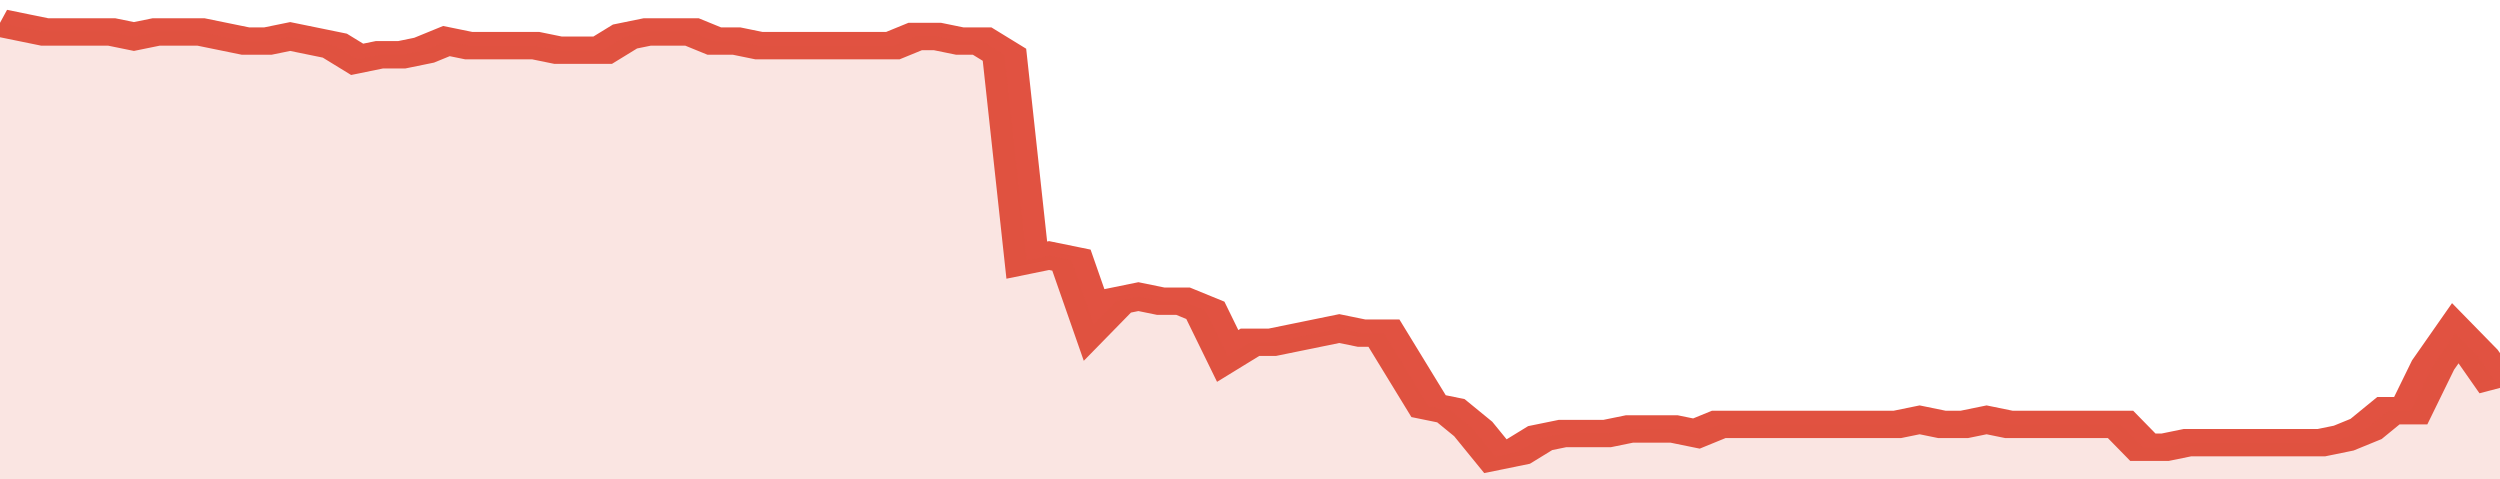
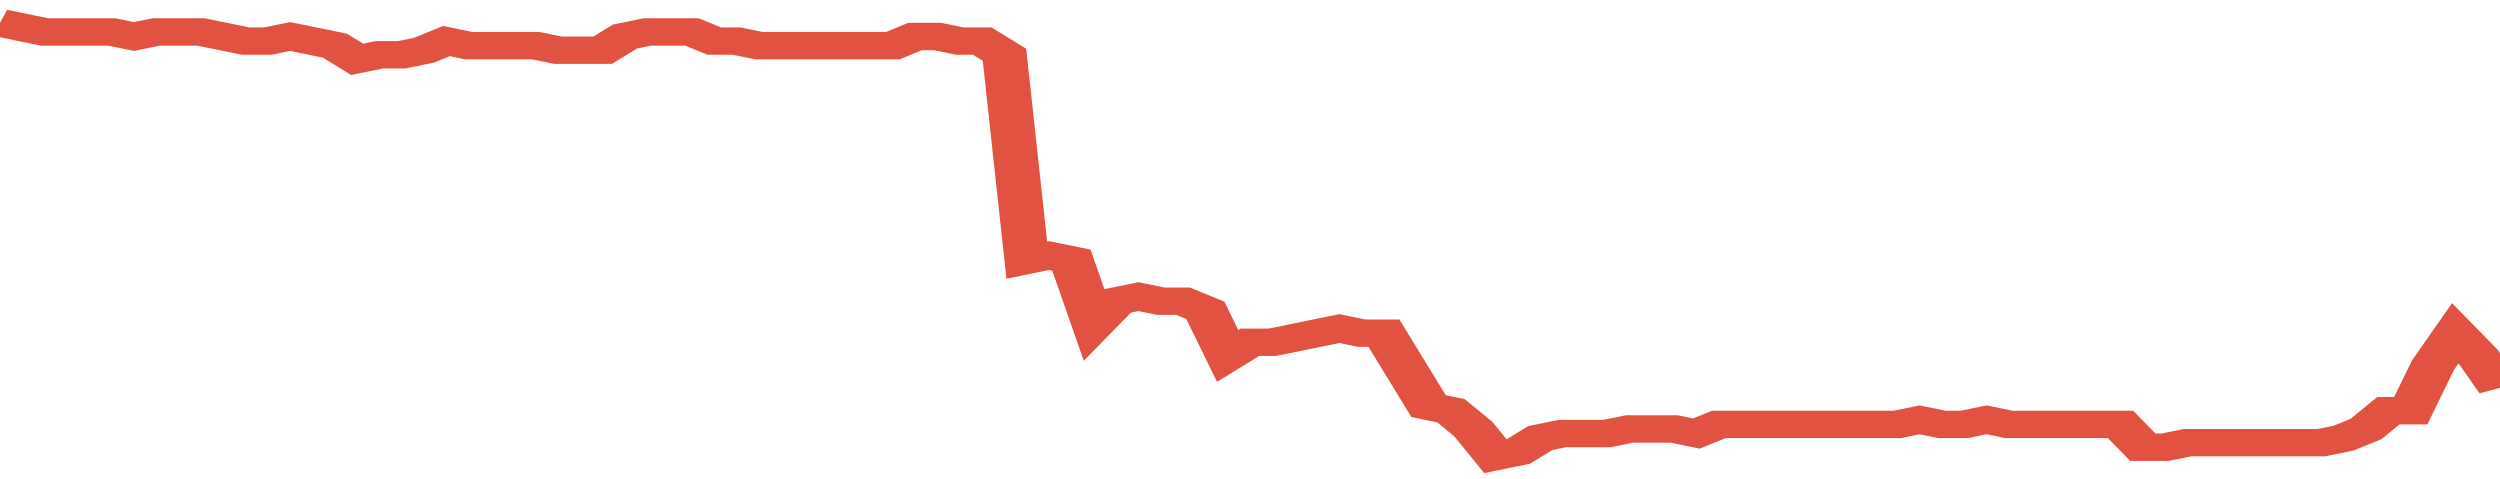
<svg xmlns="http://www.w3.org/2000/svg" viewBox="0 0 336 105" width="120" height="23" preserveAspectRatio="none">
  <polyline fill="none" stroke="#E15241" stroke-width="6" points="0, 5 3, 6 6, 7 9, 7 12, 7 15, 7 18, 8 21, 7 24, 7 27, 7 30, 8 33, 9 36, 9 39, 8 42, 9 45, 10 48, 13 51, 12 54, 12 57, 11 60, 9 63, 10 66, 10 69, 10 72, 10 75, 11 78, 11 81, 11 84, 8 87, 7 90, 7 93, 7 96, 9 99, 9 102, 10 105, 10 108, 10 111, 10 114, 10 117, 10 120, 10 123, 8 126, 8 129, 9 132, 9 135, 12 138, 57 141, 56 144, 57 147, 71 150, 66 153, 65 156, 66 159, 66 162, 68 165, 78 168, 75 171, 75 174, 74 177, 73 180, 72 183, 73 186, 73 189, 81 192, 89 195, 90 198, 94 201, 100 204, 99 207, 96 210, 95 213, 95 216, 95 219, 94 222, 94 225, 94 228, 95 231, 93 234, 93 237, 93 240, 93 243, 93 246, 93 249, 93 252, 93 255, 93 258, 92 261, 93 264, 93 267, 92 270, 93 273, 93 276, 93 279, 93 282, 93 285, 93 288, 98 291, 98 294, 97 297, 97 300, 97 303, 97 306, 97 309, 97 312, 97 315, 96 318, 94 321, 90 324, 90 327, 80 330, 73 333, 78 336, 85 336, 85 "> </polyline>
-   <polygon fill="#E15241" opacity="0.15" points="0, 105 0, 5 3, 6 6, 7 9, 7 12, 7 15, 7 18, 8 21, 7 24, 7 27, 7 30, 8 33, 9 36, 9 39, 8 42, 9 45, 10 48, 13 51, 12 54, 12 57, 11 60, 9 63, 10 66, 10 69, 10 72, 10 75, 11 78, 11 81, 11 84, 8 87, 7 90, 7 93, 7 96, 9 99, 9 102, 10 105, 10 108, 10 111, 10 114, 10 117, 10 120, 10 123, 8 126, 8 129, 9 132, 9 135, 12 138, 57 141, 56 144, 57 147, 71 150, 66 153, 65 156, 66 159, 66 162, 68 165, 78 168, 75 171, 75 174, 74 177, 73 180, 72 183, 73 186, 73 189, 81 192, 89 195, 90 198, 94 201, 100 204, 99 207, 96 210, 95 213, 95 216, 95 219, 94 222, 94 225, 94 228, 95 231, 93 234, 93 237, 93 240, 93 243, 93 246, 93 249, 93 252, 93 255, 93 258, 92 261, 93 264, 93 267, 92 270, 93 273, 93 276, 93 279, 93 282, 93 285, 93 288, 98 291, 98 294, 97 297, 97 300, 97 303, 97 306, 97 309, 97 312, 97 315, 96 318, 94 321, 90 324, 90 327, 80 330, 73 333, 78 336, 85 336, 105 " />
</svg>